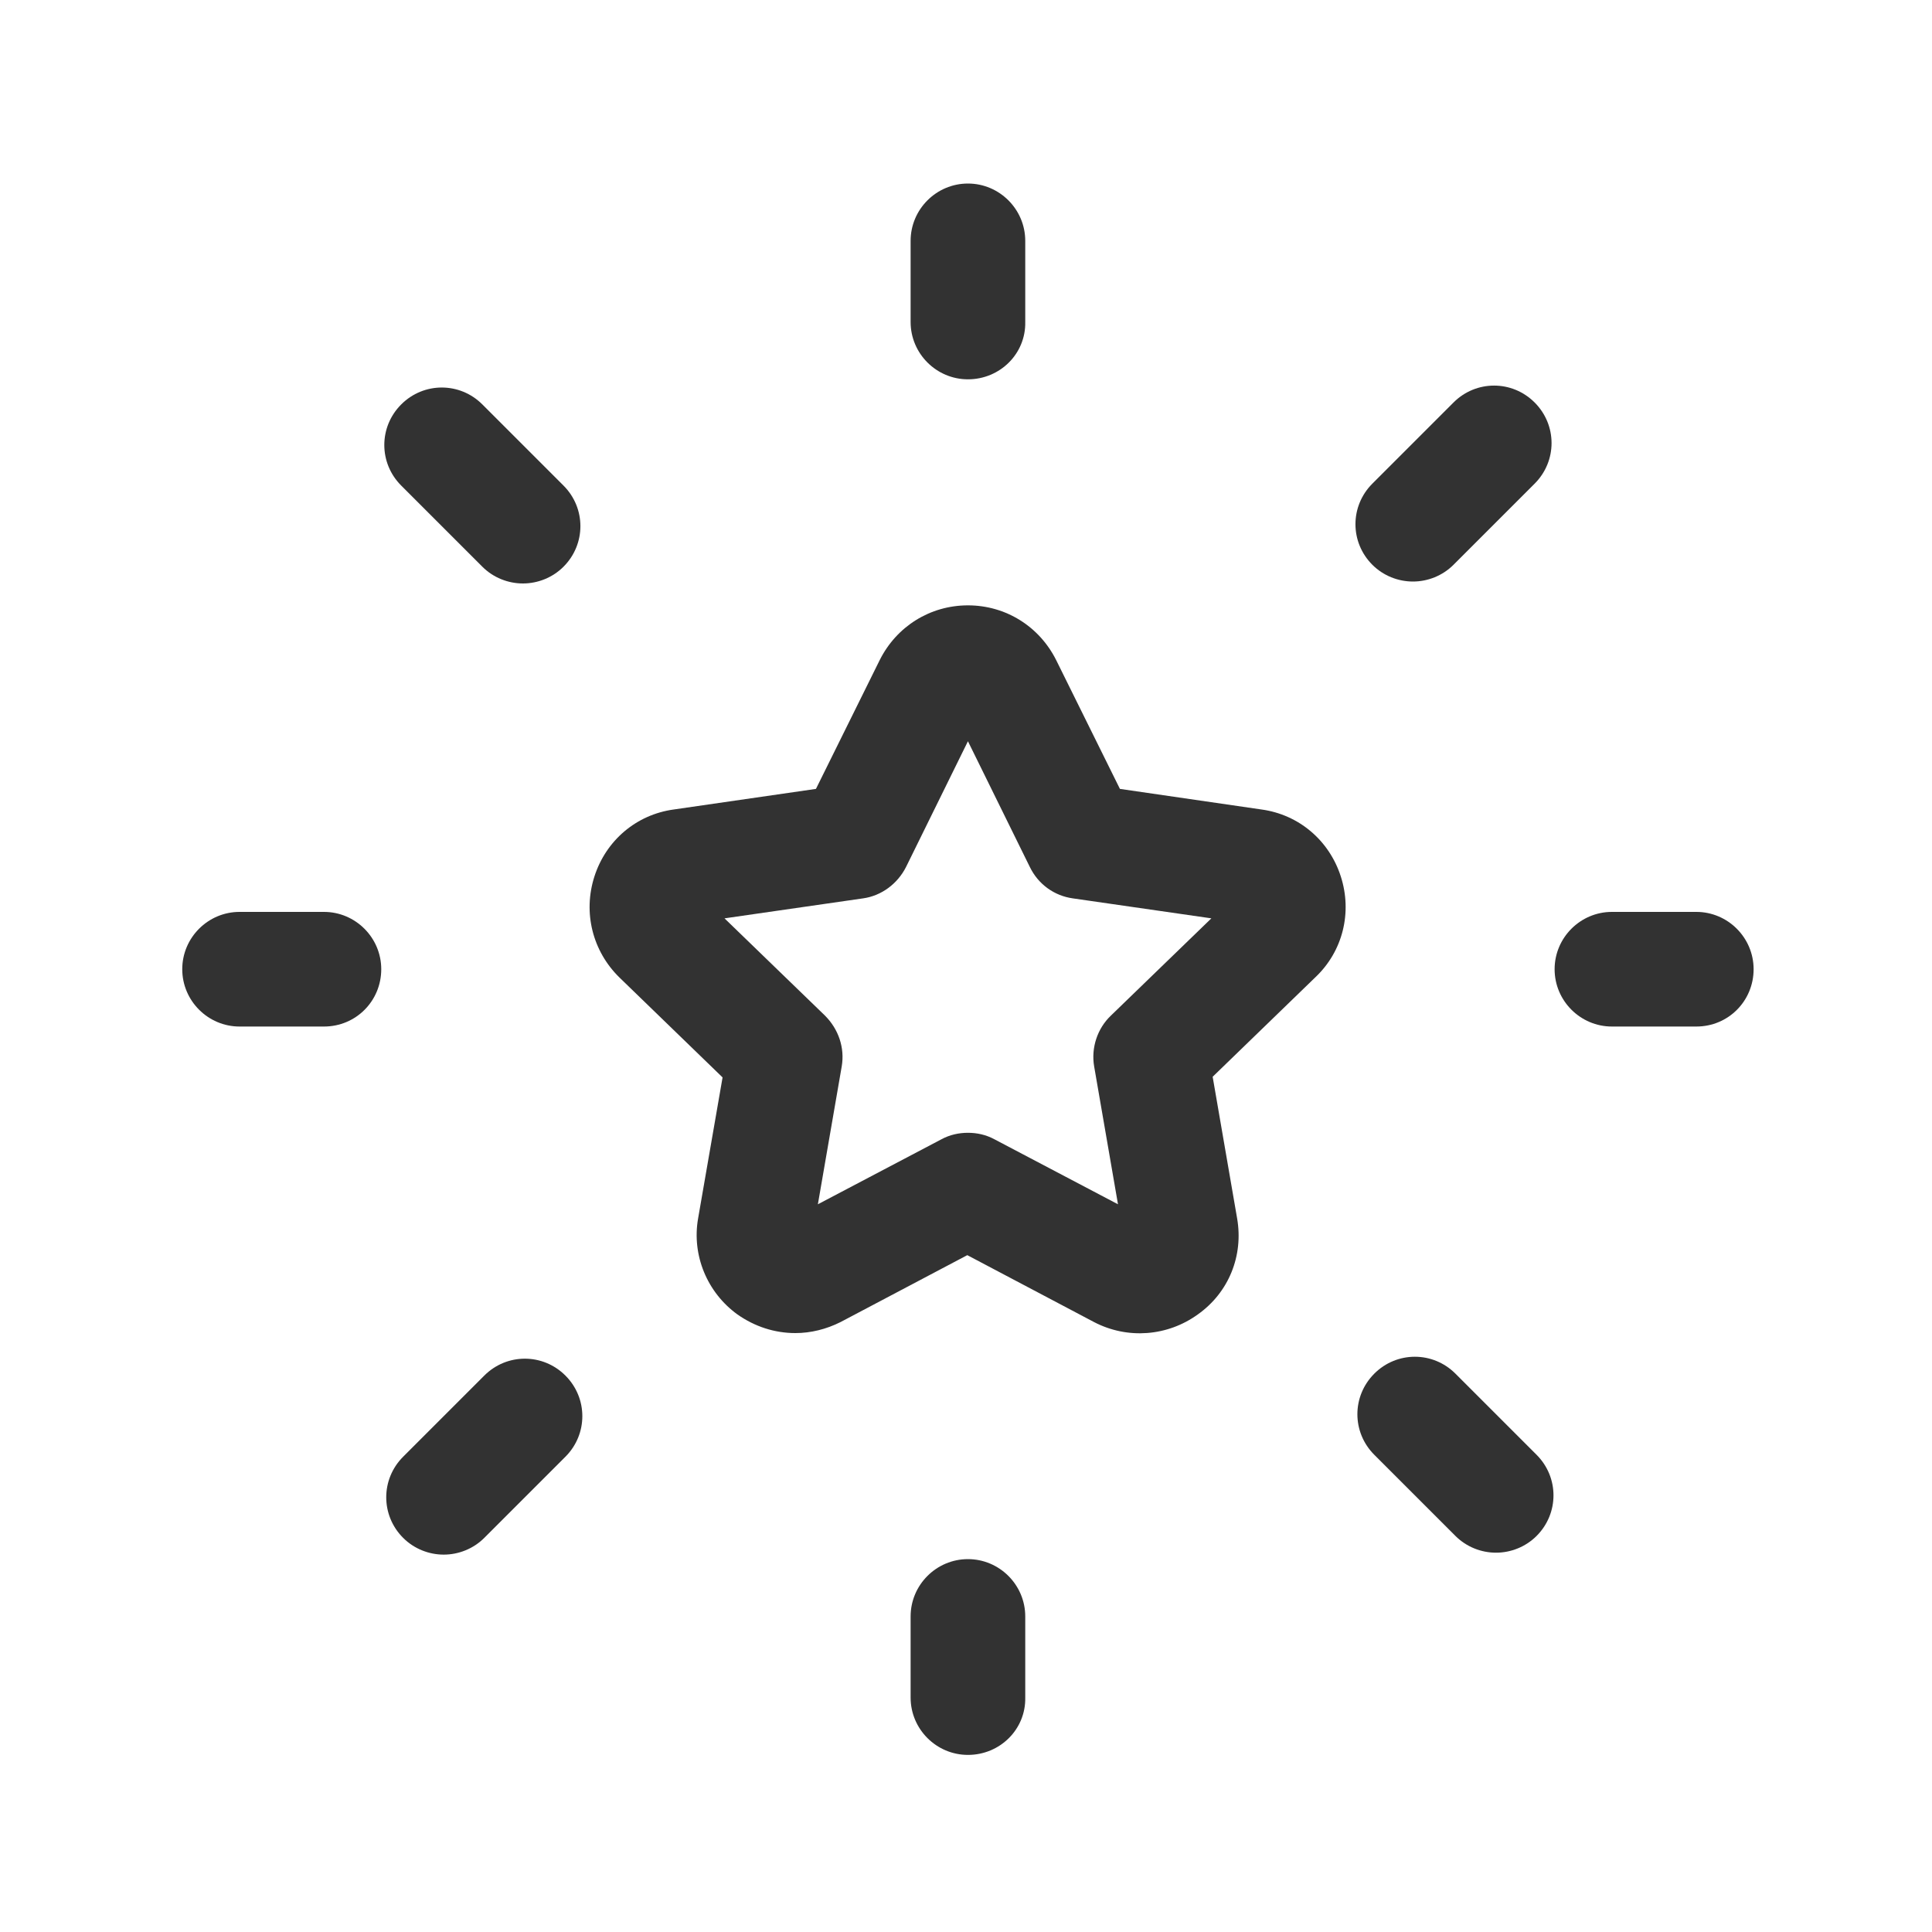
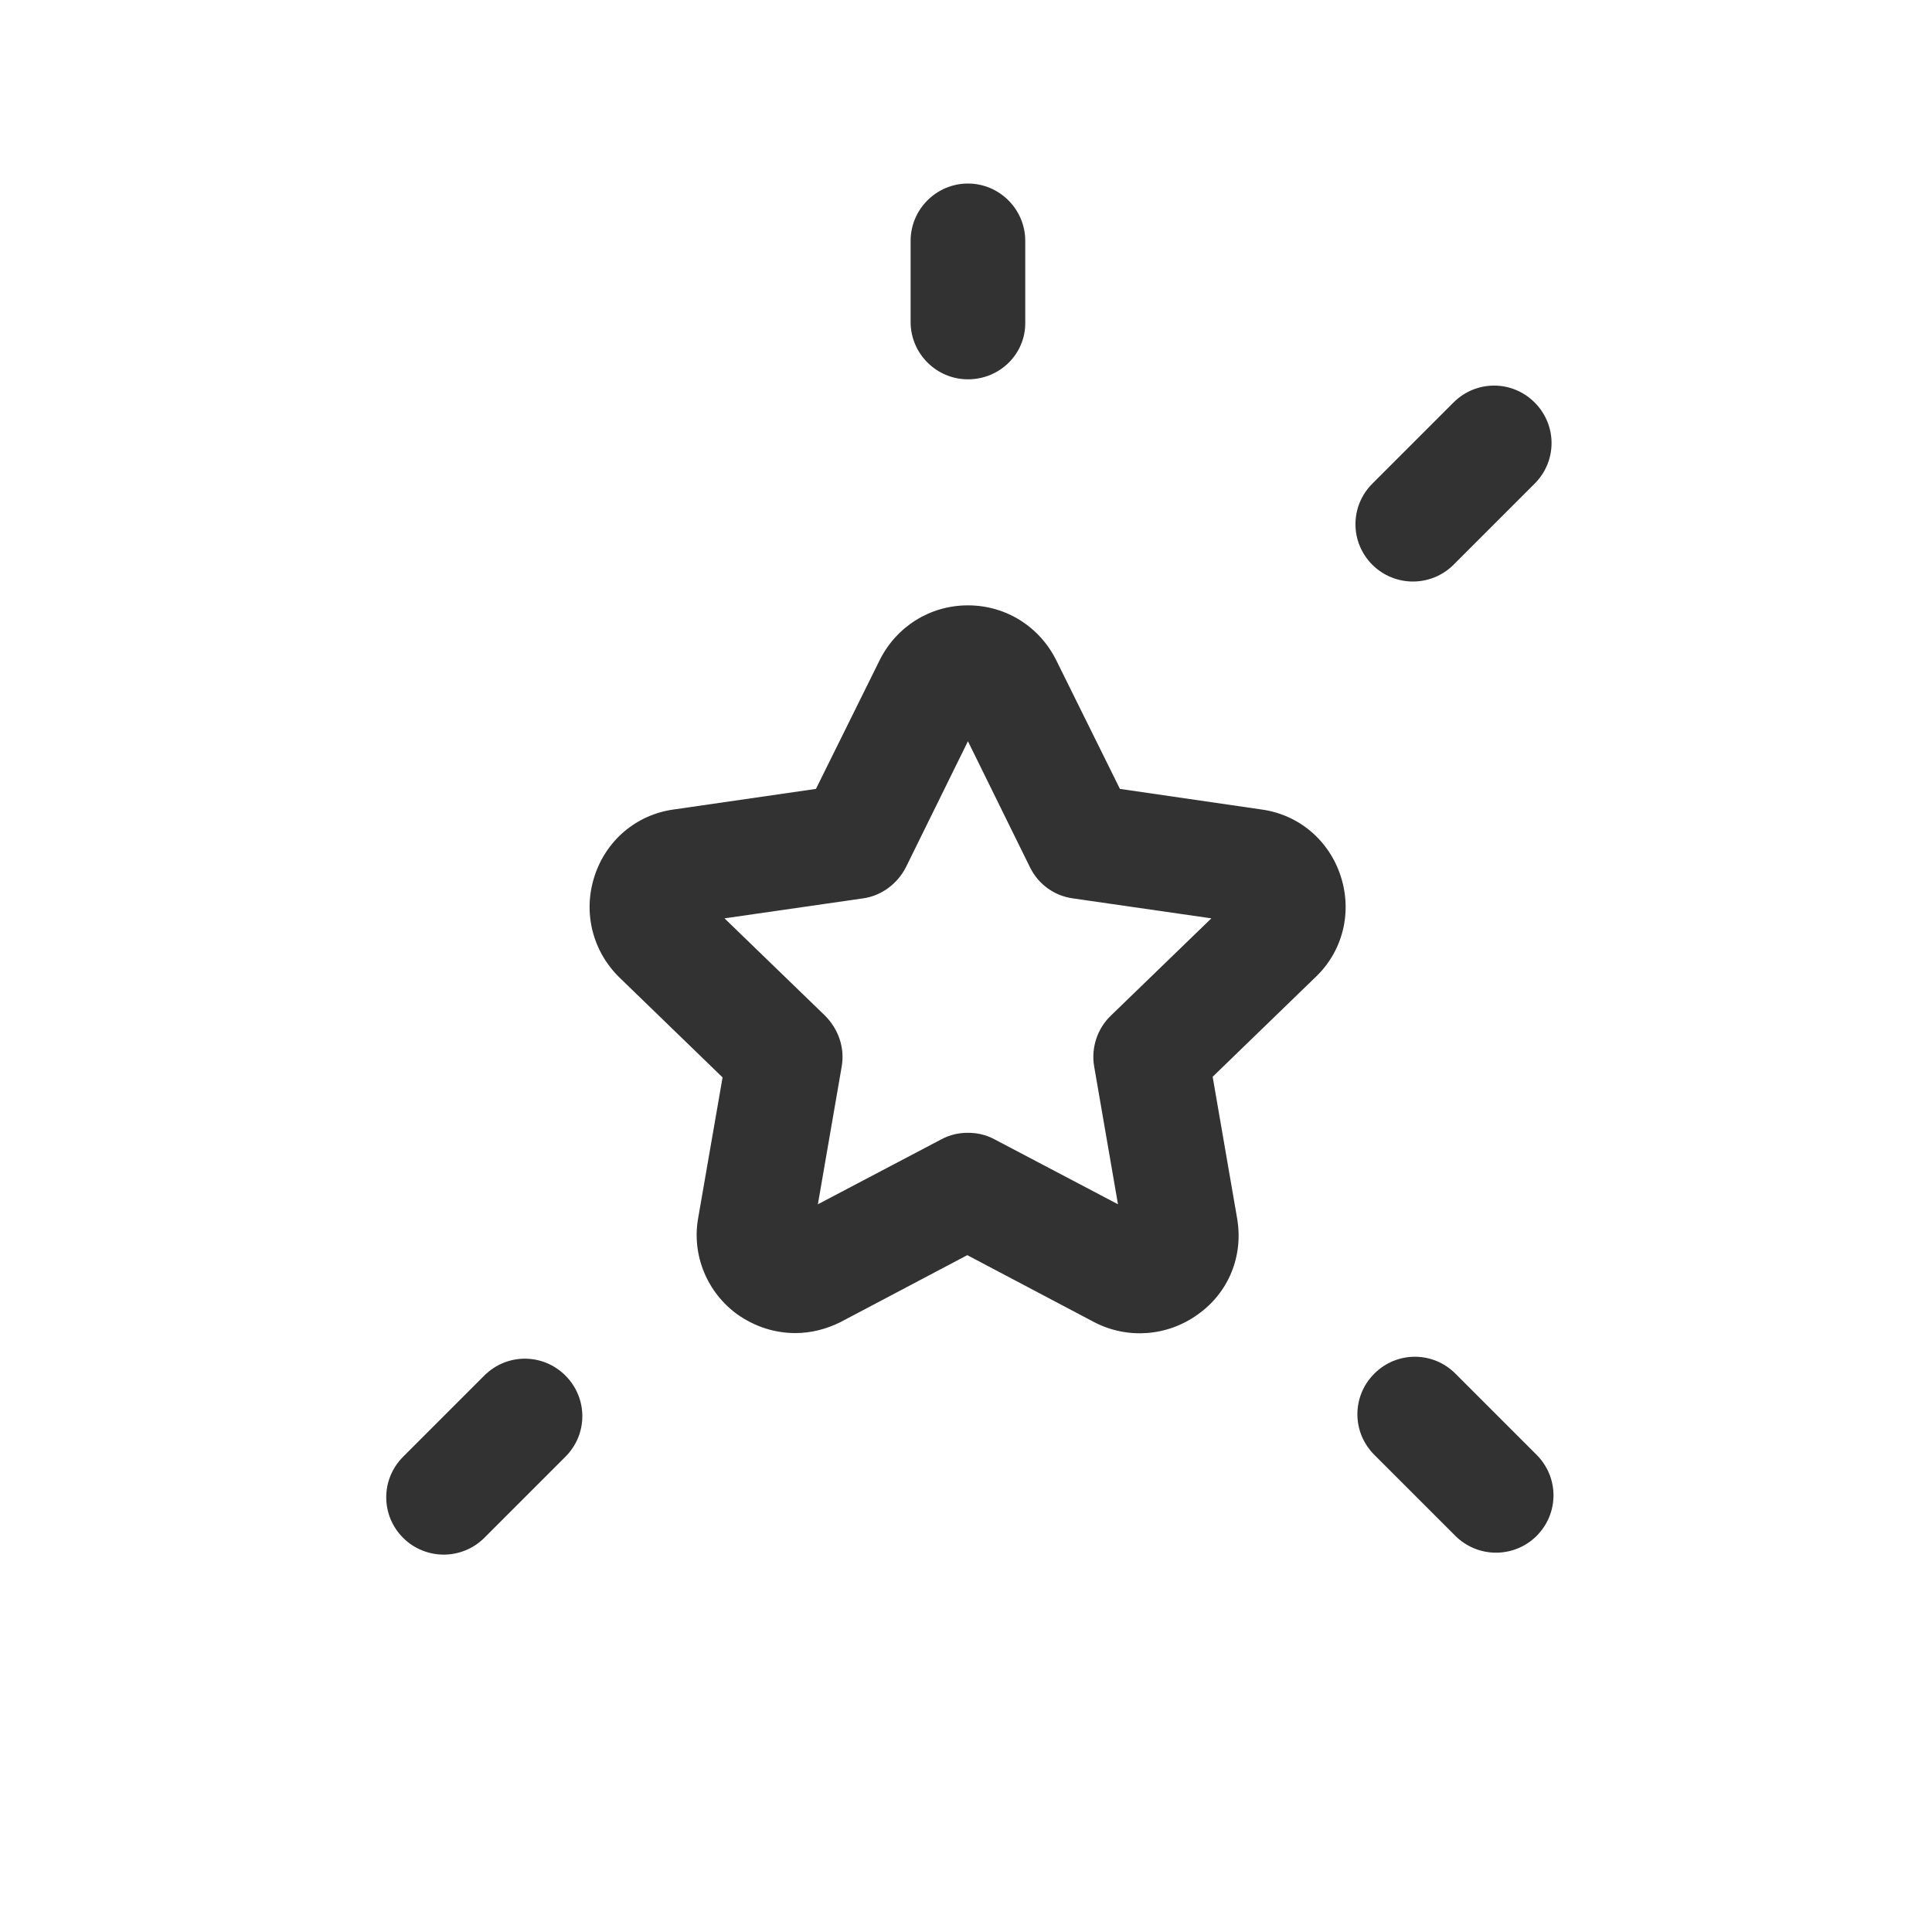
<svg xmlns="http://www.w3.org/2000/svg" id="Layer_1" x="0" y="0" version="1.1" viewBox="0 0 300 300" xml:space="preserve">
  <style>.st0{fill:#323232}</style>
  <g>
    <g>
      <g>
        <g>
          <g>
            <path d="M123.5 207c-3.2 0-6.3-1-9-2.9-4.7-3.4-7.1-9.2-6.1-14.9l3.8-21.9-16-15.5c-4.2-4.1-5.7-10.1-3.9-15.7 1.8-5.6 6.5-9.6 12.3-10.4l22.1-3.2 9.9-20c2.6-5.2 7.8-8.5 13.7-8.5 5.9 0 11.1 3.3 13.7 8.5l9.9 20 22 3.2c5.8.8 10.5 4.8 12.3 10.4 1.8 5.6.3 11.6-3.9 15.6l-16 15.5 3.8 22c1 5.8-1.3 11.5-6.1 14.9-4.7 3.4-10.9 3.9-16.1 1.2l-19.7-10.4-19.7 10.4c-2.2 1.1-4.6 1.7-7 1.7zm26.8-31.1c1.4 0 2.8.3 4.1 1l19.2 10.1-3.7-21.4c-.5-2.9.5-5.9 2.6-7.9l15.6-15.1-21.5-3.1c-2.9-.4-5.4-2.2-6.7-4.9l-9.6-19.5-9.6 19.5c-1.3 2.6-3.8 4.5-6.7 4.9l-21.5 3.1 15.6 15.1c2.1 2.1 3.1 5 2.6 7.9L127 187l19.2-10.1c1.3-.7 2.7-1 4.1-1z" class="st0" />
          </g>
        </g>
      </g>
      <g>
        <g>
-           <path d="M263.4 159.4h-13.1c-4.9 0-8.9-4-8.9-8.9s4-8.9 8.9-8.9h13.1c4.9 0 8.9 4 8.9 8.9s-3.9 8.9-8.9 8.9z" class="st0" />
-         </g>
+           </g>
        <g>
-           <path d="M50.3 159.4H37.2c-4.9 0-8.9-4-8.9-8.9s4-8.9 8.9-8.9h13.1c4.9 0 8.9 4 8.9 8.9s-3.9 8.9-8.9 8.9z" class="st0" />
-         </g>
+           </g>
        <g>
          <path d="M219.4 90.3c-2.3 0-4.6-.9-6.3-2.6-3.5-3.5-3.5-9.1 0-12.6l12.6-12.6c3.5-3.5 9.1-3.5 12.6 0s3.5 9.1 0 12.6l-12.6 12.6c-1.7 1.7-4 2.6-6.3 2.6z" class="st0" />
        </g>
        <g>
          <path d="M68.9 241.4c-2.3 0-4.6-.9-6.3-2.6-3.5-3.5-3.5-9.1 0-12.6l12.6-12.6c3.5-3.5 9.1-3.5 12.6 0s3.5 9.1 0 12.6l-12.6 12.6c-1.7 1.7-4 2.6-6.3 2.6z" class="st0" />
        </g>
        <g>
-           <path d="M81.2 90.6c-2.3 0-4.6-.9-6.3-2.6L62.3 75.4c-3.5-3.5-3.5-9.1 0-12.6s9.1-3.5 12.6 0l12.6 12.6c3.5 3.5 3.5 9.1 0 12.6-1.7 1.7-4 2.6-6.3 2.6z" class="st0" />
-         </g>
+           </g>
        <g>
          <path d="M232.3 241.1c-2.3 0-4.6-.9-6.3-2.6l-12.6-12.6c-3.5-3.5-3.5-9.1 0-12.6s9.1-3.5 12.6 0l12.6 12.6c3.5 3.5 3.5 9.1 0 12.6-1.7 1.7-4 2.6-6.3 2.6z" class="st0" />
        </g>
        <g>
-           <path d="M150.3 272.5c-4.9 0-8.9-4-8.9-8.9V251c0-4.9 4-8.9 8.9-8.9s8.9 4 8.9 8.9v12.6c.1 4.9-3.9 8.9-8.9 8.9z" class="st0" />
-         </g>
+           </g>
        <g>
          <path d="M150.3 58.9c-4.9 0-8.9-4-8.9-8.9V37.4c0-4.9 4-8.9 8.9-8.9s8.9 4 8.9 8.9V50c.1 4.9-3.9 8.9-8.9 8.9z" class="st0" />
        </g>
      </g>
    </g>
  </g>
</svg>